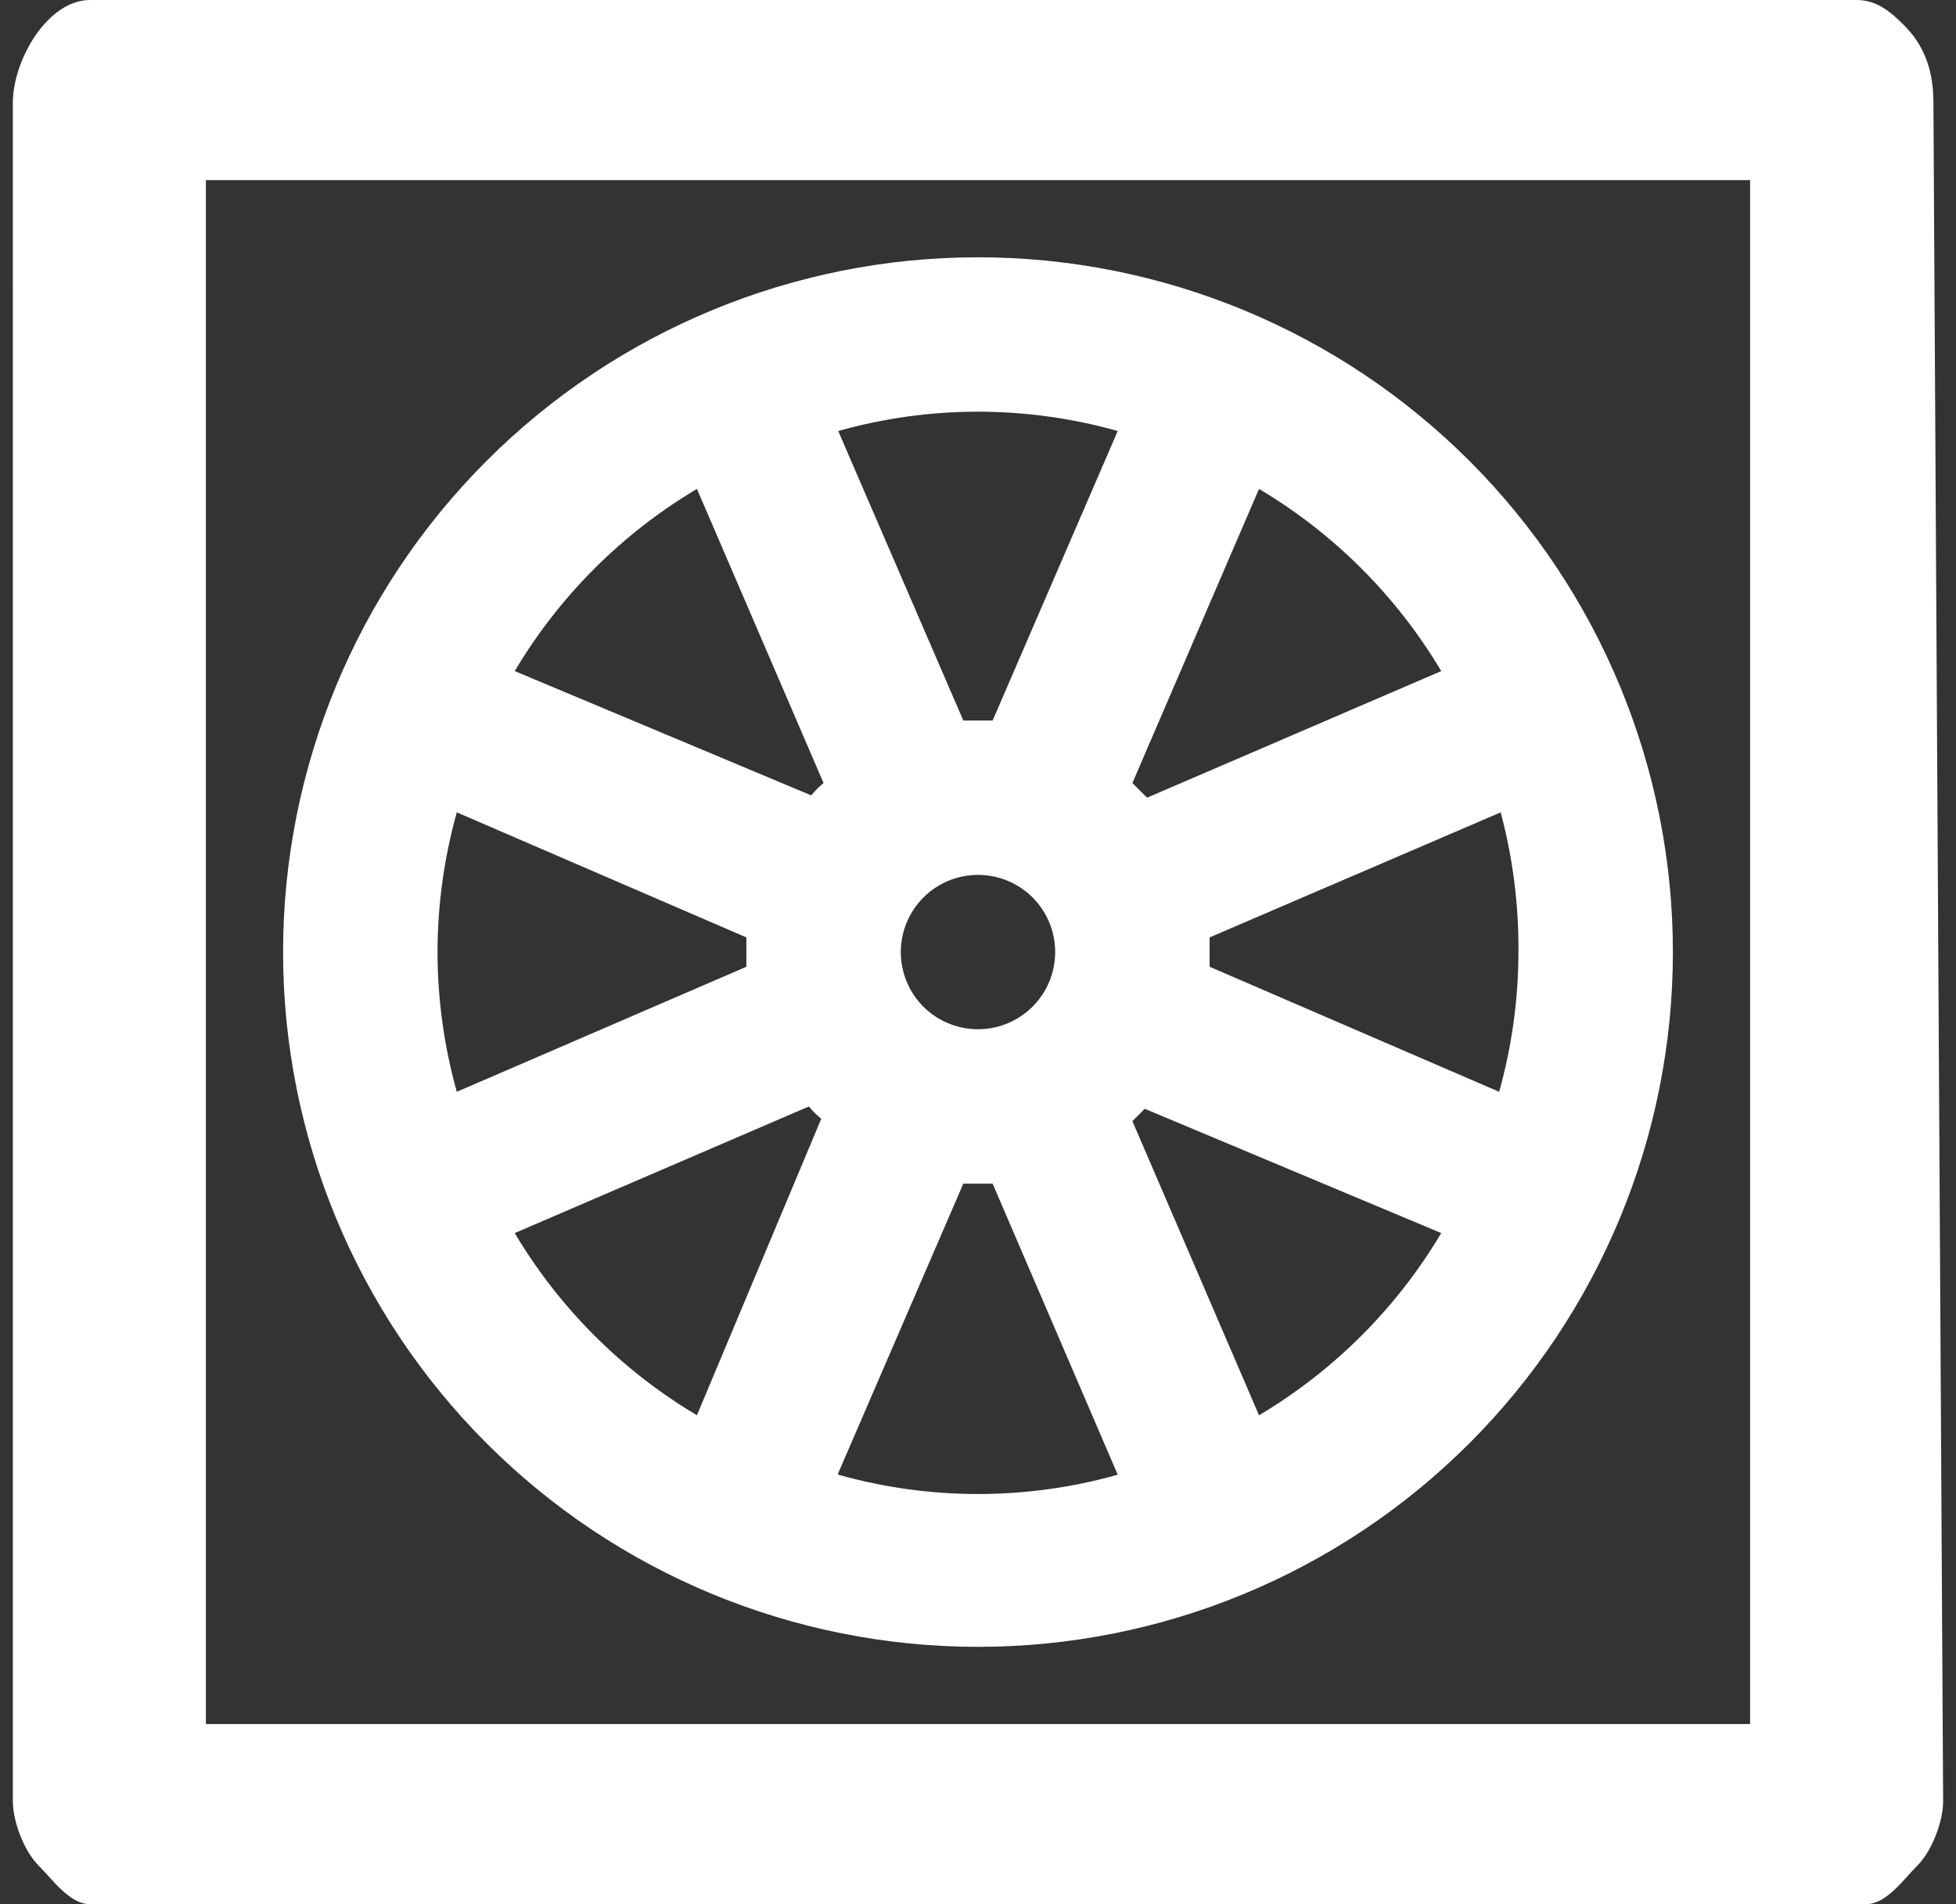
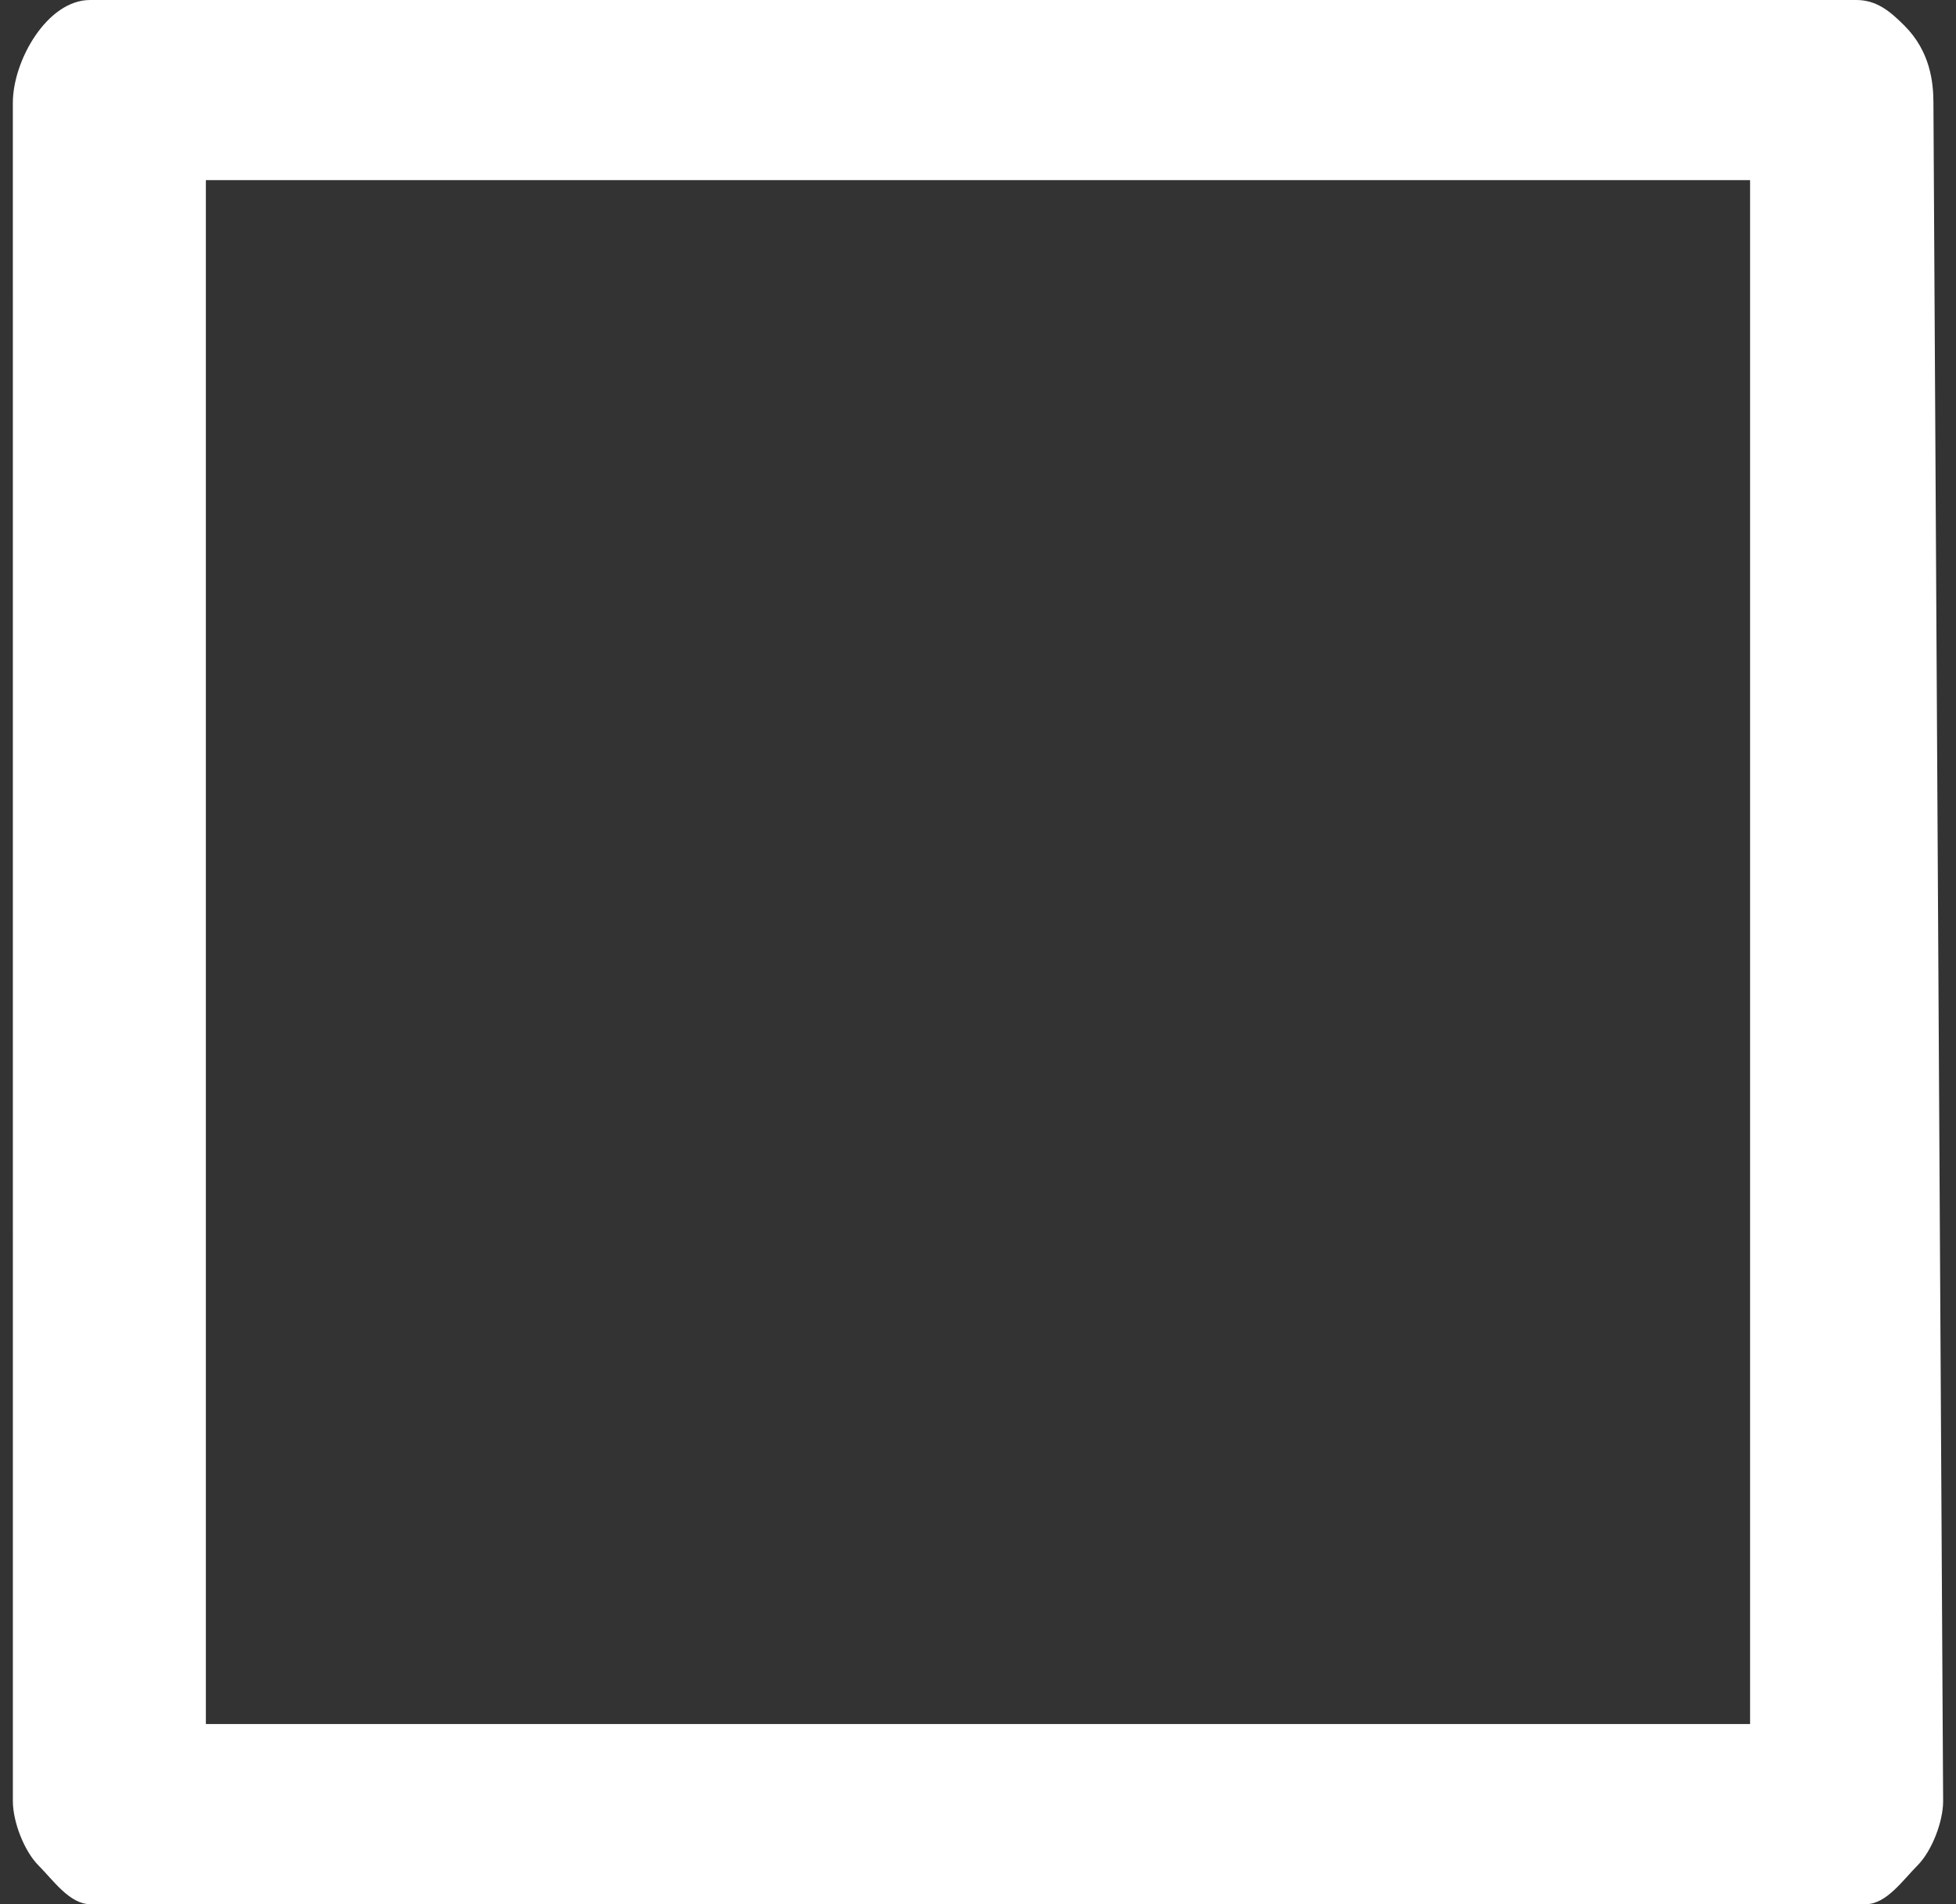
<svg xmlns="http://www.w3.org/2000/svg" width="76" height="74" viewBox="0 0 76 74" fill="none">
  <rect x="0" y="0" width="76" height="74" fill="#333333" stroke="none" />
-   <path d="M72.124 0H3.5C1.842 0 0.499 2.342 0.499 4L0.5 70C0.5 70.795 0.937 71.938 1.5 72.5C2.062 73.062 2.705 74 3.5 74L72.5 74C73.295 74 73.938 73.062 74.5 72.5C75.062 71.938 75.5 70.795 75.5 70L75.123 4C75.123 3.205 75 2 74 1C73.438 0.437 72.918 0 72.124 0ZM67.999 67H7.999V7H67.999V67Z" fill="white" />
-   <path d="M37.999 64C45.162 64 52.028 61.154 57.091 56.091C62.153 51.029 65 44.162 65 37C65 29.837 62.153 22.971 57.091 17.908C52.028 12.846 45.162 9.999 37.999 9.999C30.837 9.999 23.971 12.846 18.908 17.908C13.845 22.971 10.999 29.837 10.999 37C10.999 44.162 13.845 51.028 18.908 56.091C23.97 61.154 30.837 64 37.999 64ZM19.999 47.92L31.429 43C31.575 43.176 31.733 43.334 31.909 43.48L27.079 55C24.165 53.267 21.732 50.834 19.999 47.92ZM16.999 37C17.003 35.166 17.254 33.336 17.749 31.57L29 36.43V37V37.57L17.749 42.43C17.254 40.664 17.003 38.834 16.999 37ZM58.999 37C58.996 38.834 58.744 40.664 58.249 42.43L46.999 37.57V37V36.43L58.309 31.57C58.781 33.34 59.014 35.166 58.999 37ZM40.999 37C40.999 38.215 40.268 39.306 39.147 39.771C38.026 40.236 36.736 39.977 35.877 39.123C35.022 38.264 34.763 36.974 35.228 35.852C35.693 34.731 36.784 34 37.999 34C38.794 34 39.559 34.315 40.122 34.877C40.684 35.44 40.999 36.205 40.999 37ZM32.569 57.25L37.429 46H38.569L43.429 57.31C39.878 58.311 36.121 58.311 32.57 57.31L32.569 57.25ZM48.919 55L43.999 43.57L44.479 43.09L55.999 47.92C54.267 50.834 51.833 53.268 48.919 55ZM55.999 26.08L44.569 31L43.999 30.43L48.919 19C51.833 20.733 54.267 23.166 55.999 26.08ZM43.429 16.75L38.569 28H37.429L32.569 16.75C36.12 15.749 39.878 15.749 43.429 16.75ZM27.079 19L31.999 30.43C31.823 30.576 31.665 30.734 31.519 30.91L19.999 26.08C21.732 23.166 24.165 20.733 27.079 19Z" fill="white" />
+   <path d="M72.124 0H3.5C1.842 0 0.499 2.342 0.499 4L0.5 70C0.5 70.795 0.937 71.938 1.5 72.5C2.062 73.062 2.705 74 3.5 74L72.5 74C73.295 74 73.938 73.062 74.5 72.5C75.062 71.938 75.5 70.795 75.5 70L75.123 4C75.123 3.205 75 2 74 1C73.438 0.437 72.918 0 72.124 0M67.999 67H7.999V7H67.999V67Z" fill="white" />
</svg>